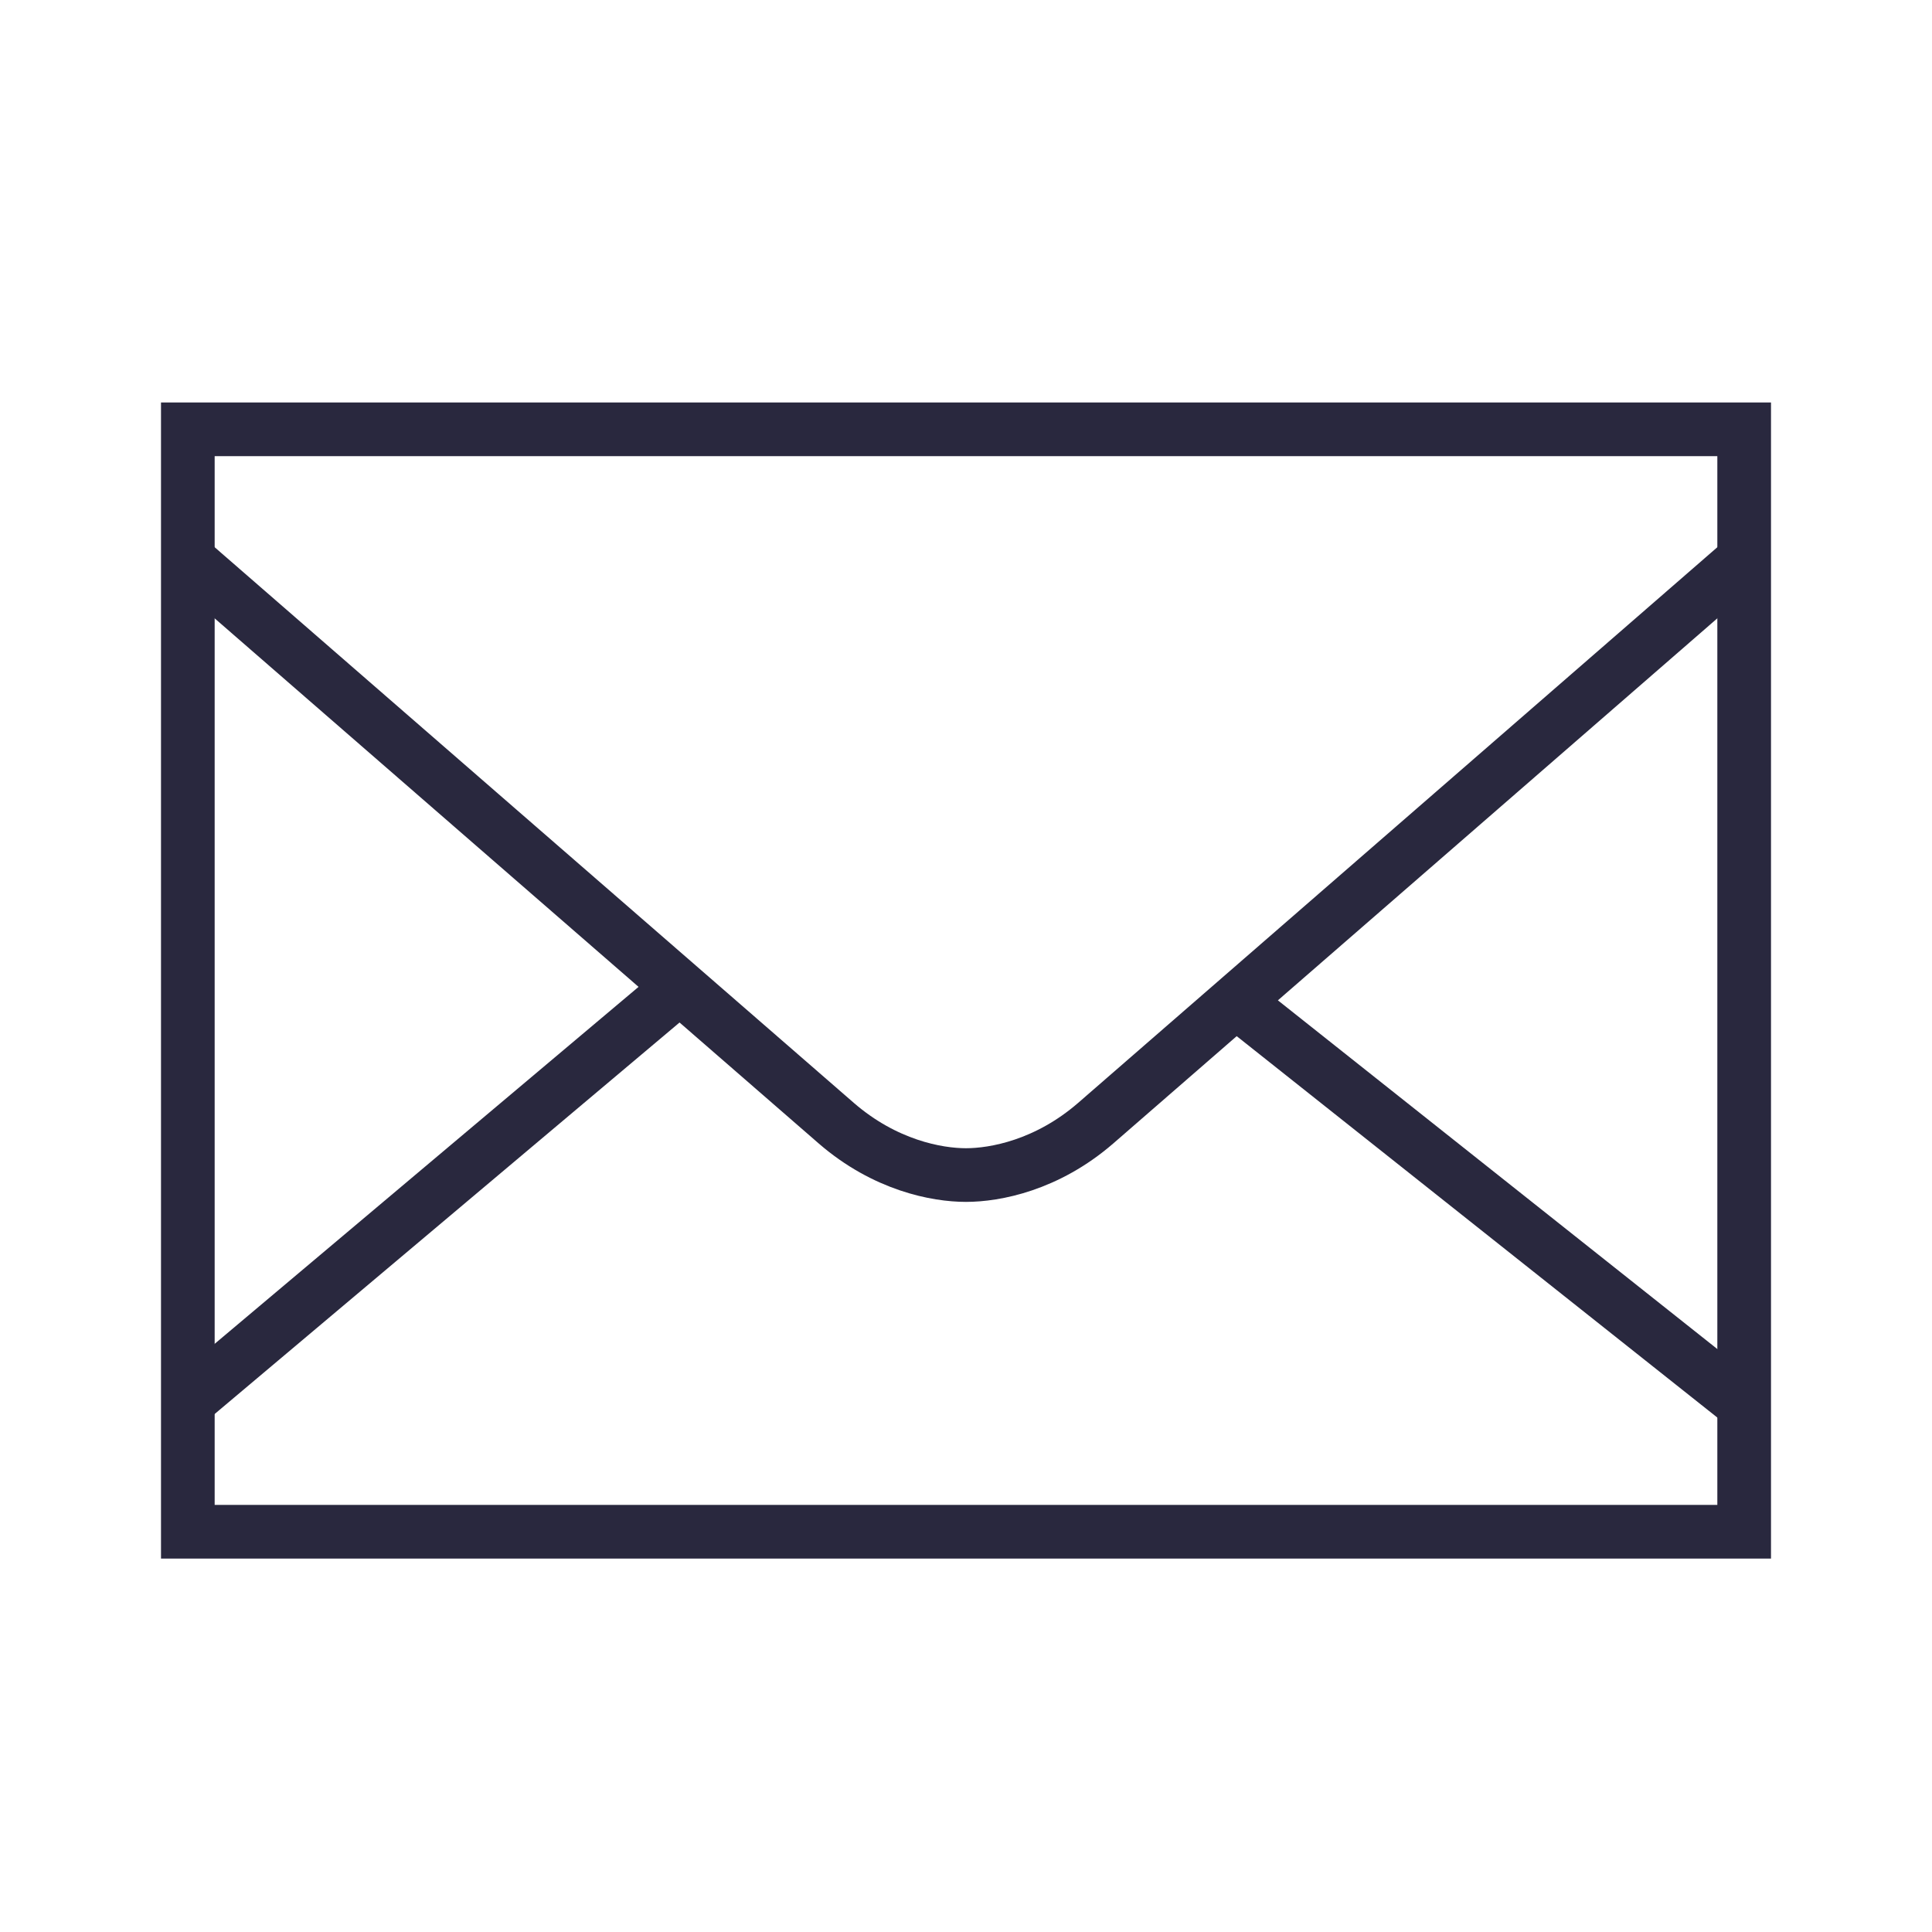
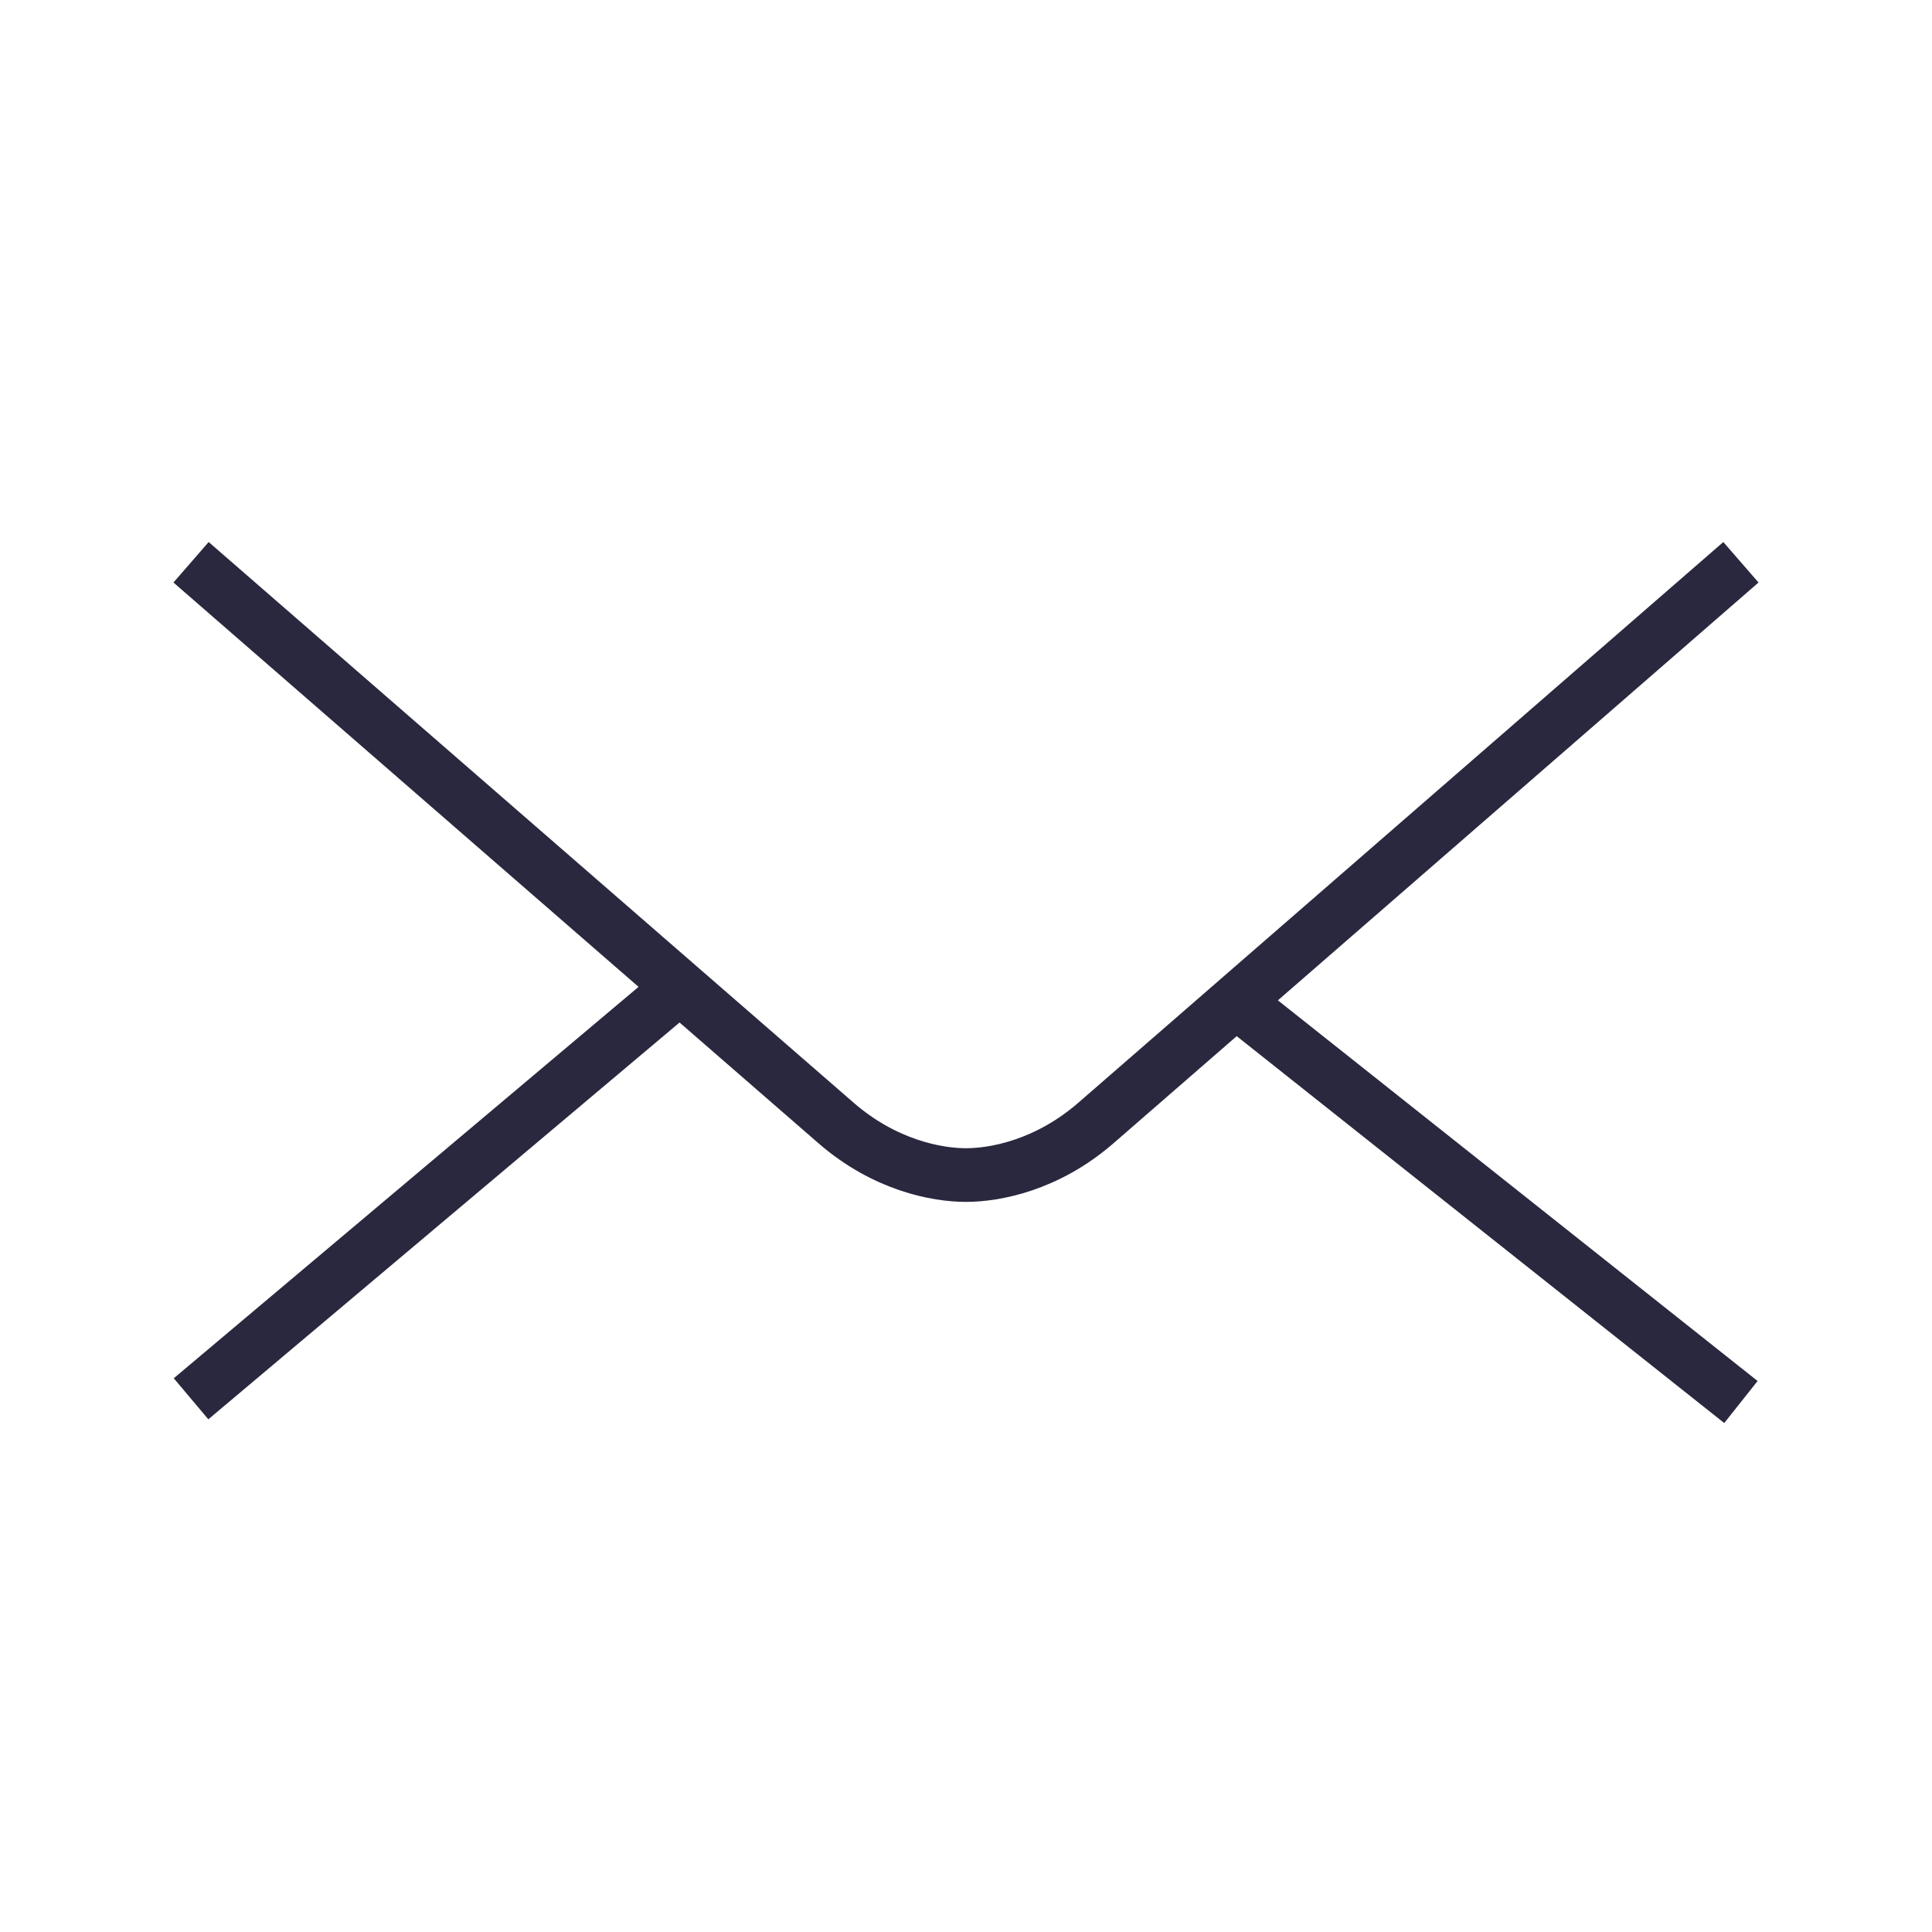
<svg xmlns="http://www.w3.org/2000/svg" width="72" height="72" viewBox="0 0 72 72" fill="none">
-   <path d="M7 16H65V57.083H7V16Z" stroke="#29283E" stroke-width="2" stroke-miterlimit="10" stroke-linecap="round" />
  <path d="M46.15 37.387L64.879 52.249M7.12 52.129L25.487 36.662M7.12 20.954C7.12 20.954 29.354 40.287 31.166 41.858C32.979 43.429 34.912 43.791 35.999 43.791C37.087 43.791 39.02 43.429 40.833 41.858L64.879 20.954" stroke="#29283E" stroke-width="2" stroke-miterlimit="10" />
</svg>